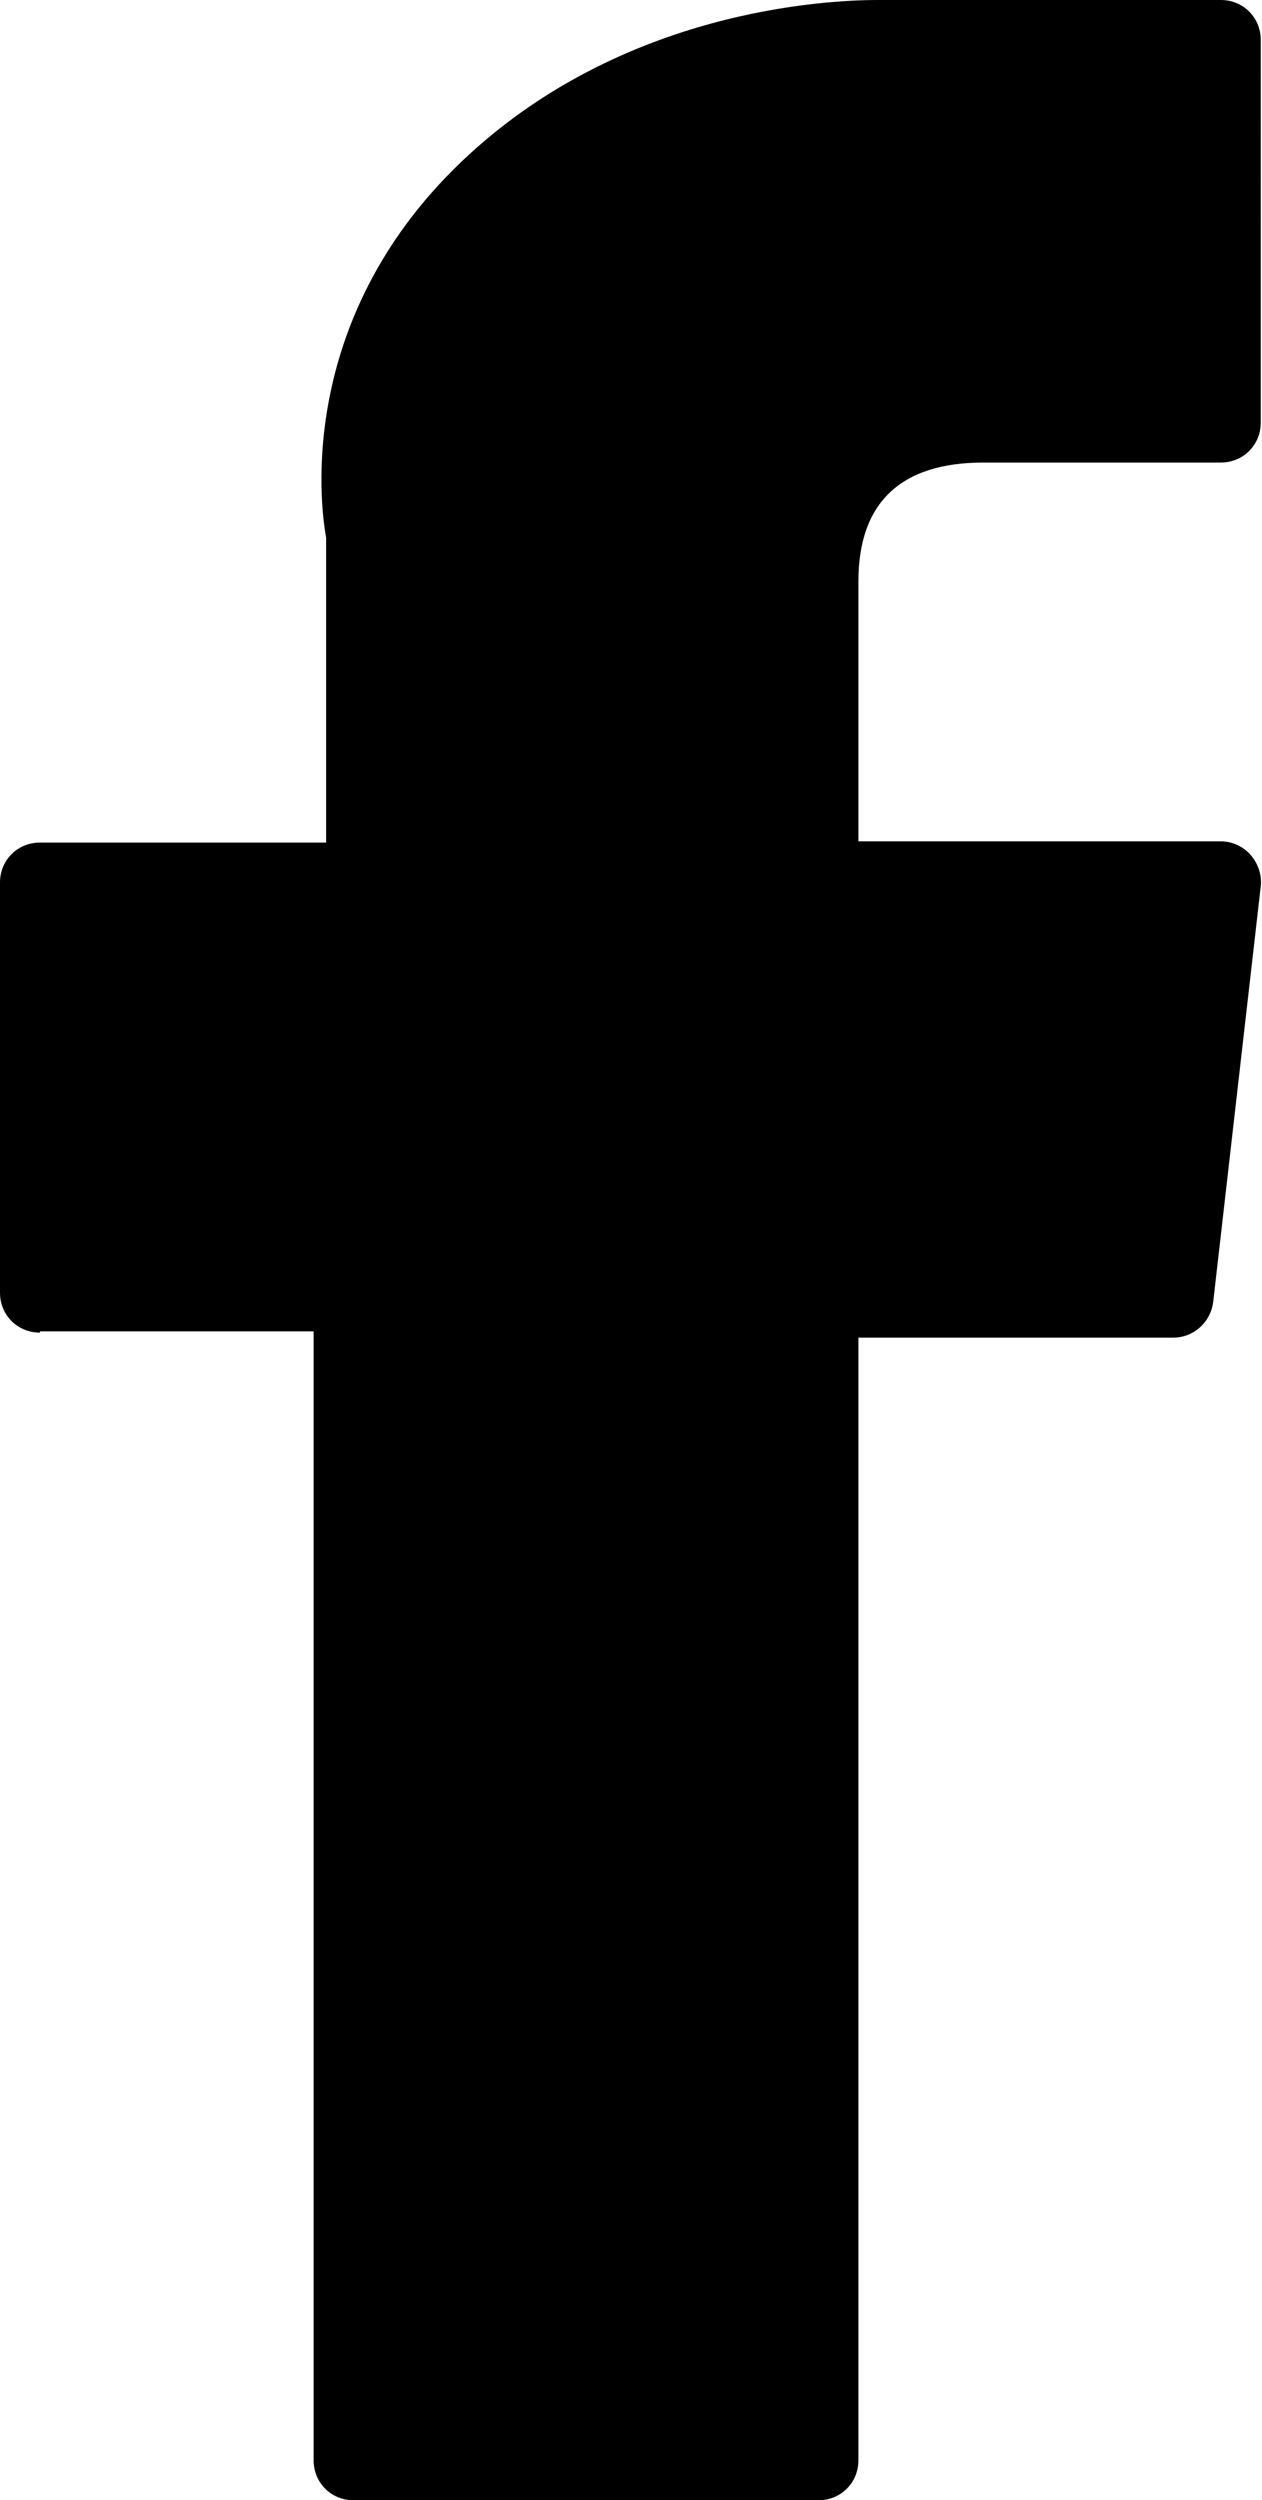
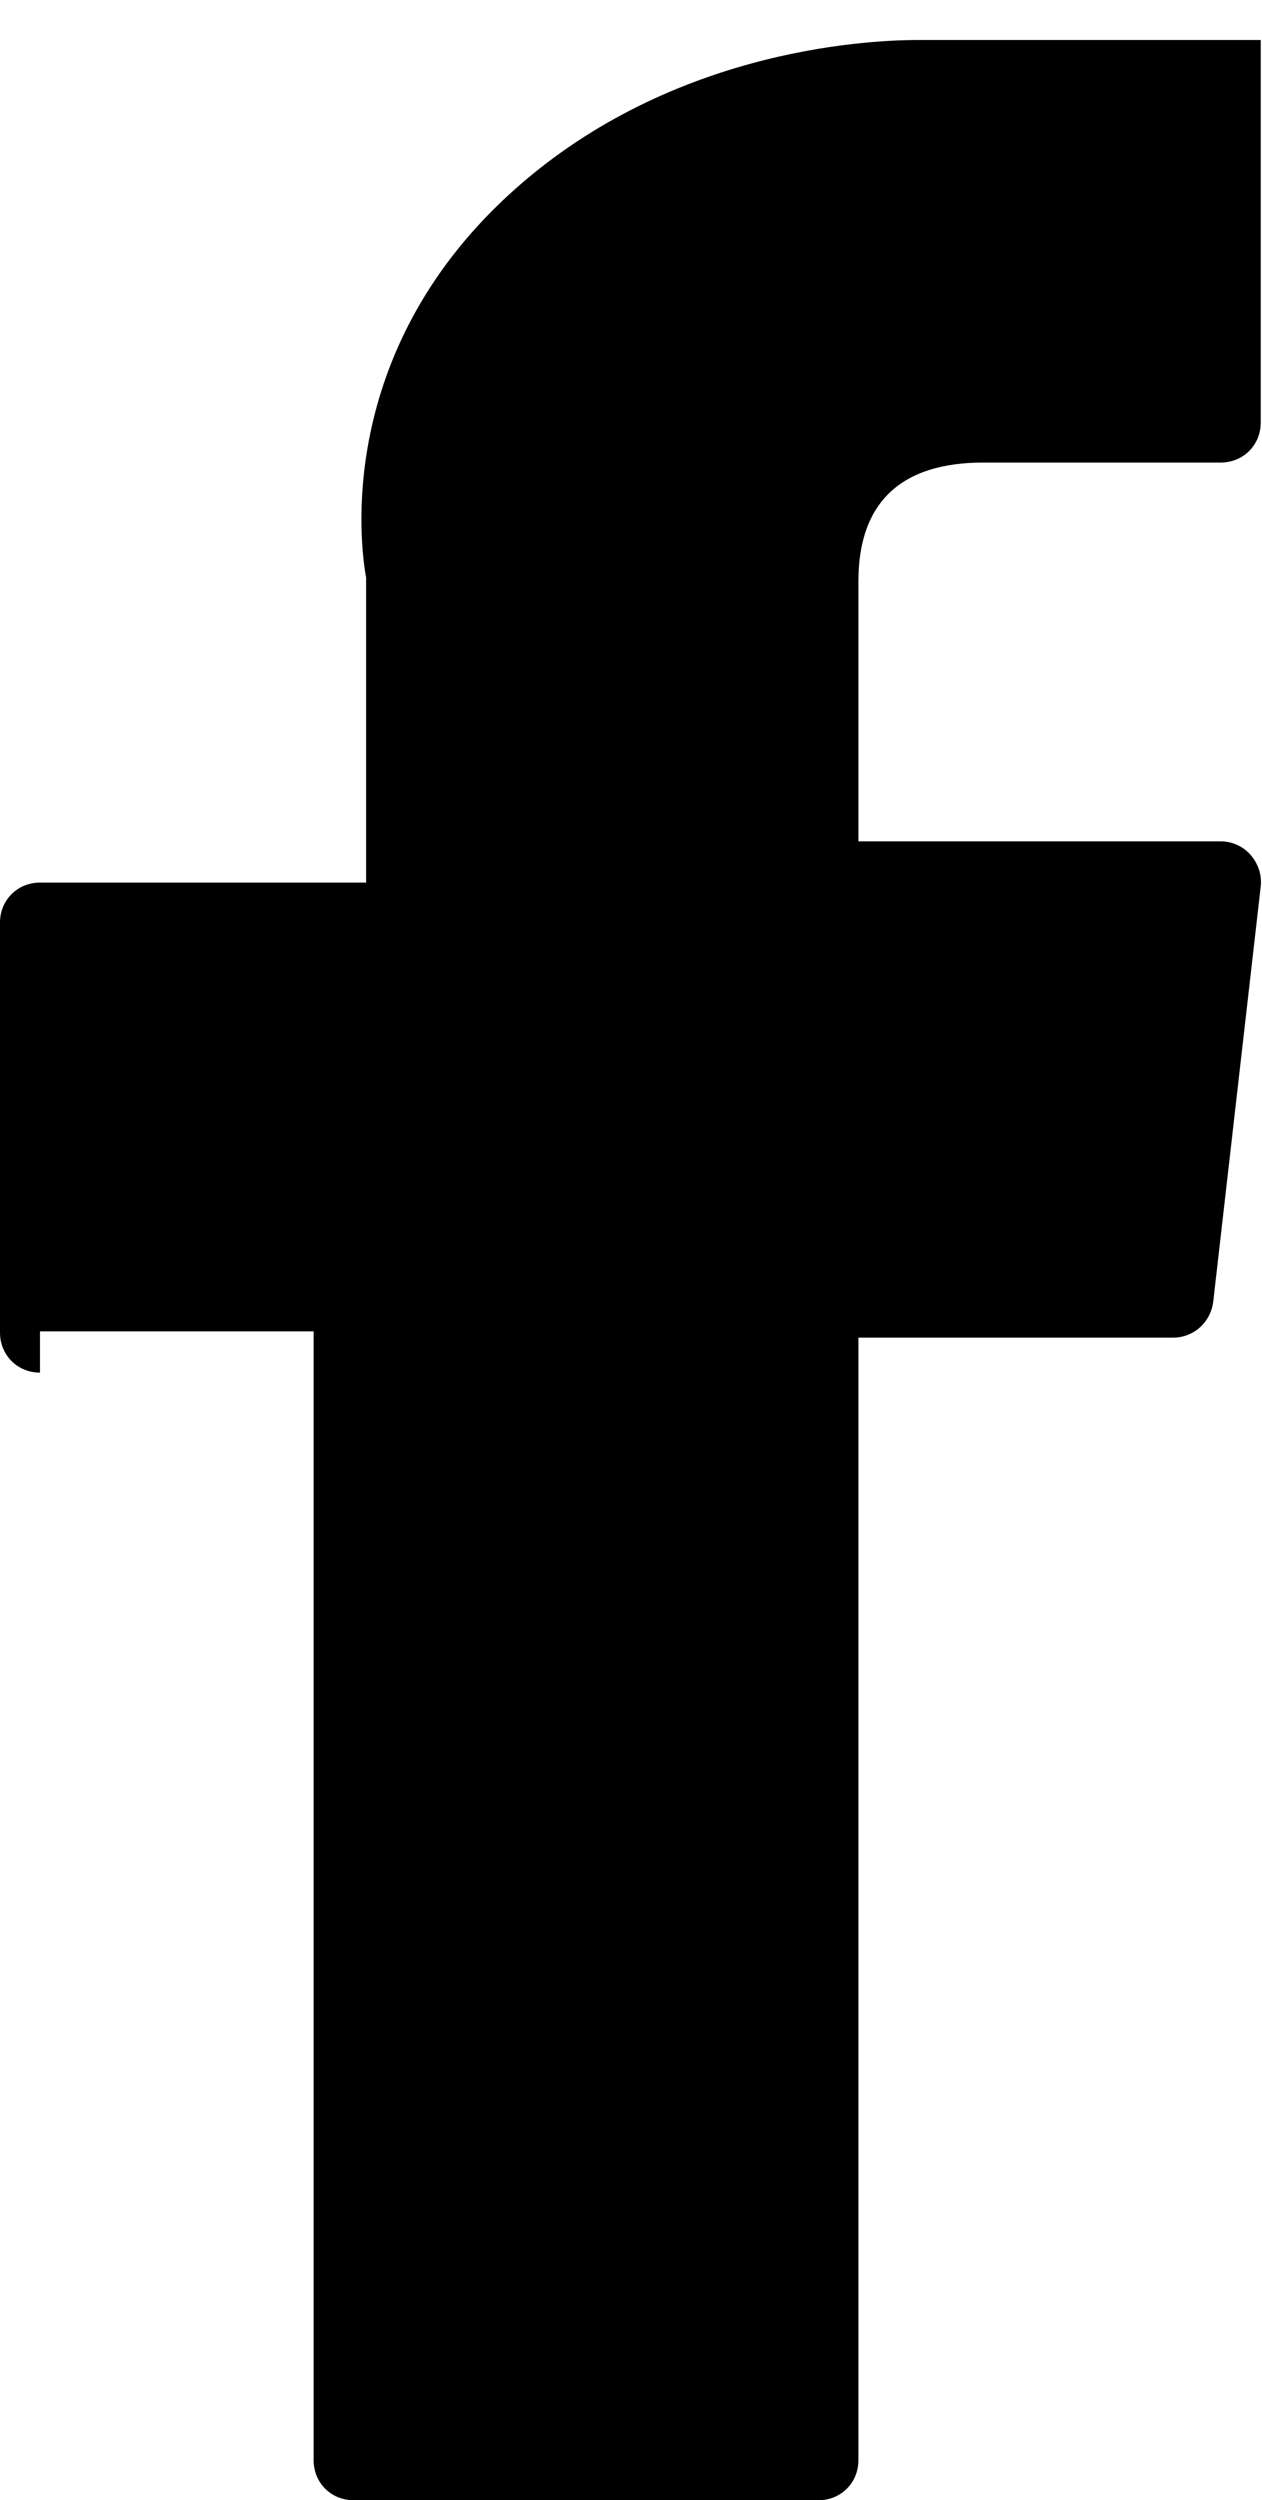
<svg xmlns="http://www.w3.org/2000/svg" id="Layer_1" data-name="Layer 1" viewBox="0 0 10.1 20">
-   <path d="M.32,10.65h2.19v9.03c0,.18.14.32.32.32h3.72c.18,0,.32-.14.32-.32v-8.98h2.52c.16,0,.3-.12.32-.29l.38-3.32c.01-.09-.02-.18-.08-.25-.06-.07-.15-.11-.24-.11h-2.9v-2.08c0-.63.34-.95,1-.95h1.9c.18,0,.32-.14.32-.32V.32c0-.18-.14-.32-.32-.32h-2.62s-.06,0-.12,0c-.45,0-2.03.09-3.28,1.24-1.38,1.27-1.19,2.79-1.14,3.06v2.44H.32c-.18,0-.32.14-.32.32v3.28c0,.18.14.32.32.32Z" />
+   <path d="M.32,10.65h2.19v9.03c0,.18.14.32.32.32h3.72c.18,0,.32-.14.32-.32v-8.98h2.52c.16,0,.3-.12.32-.29l.38-3.32c.01-.09-.02-.18-.08-.25-.06-.07-.15-.11-.24-.11h-2.9v-2.08c0-.63.34-.95,1-.95h1.9c.18,0,.32-.14.32-.32V.32h-2.62s-.06,0-.12,0c-.45,0-2.03.09-3.28,1.24-1.38,1.27-1.19,2.79-1.14,3.06v2.44H.32c-.18,0-.32.14-.32.32v3.28c0,.18.14.32.32.32Z" />
</svg>